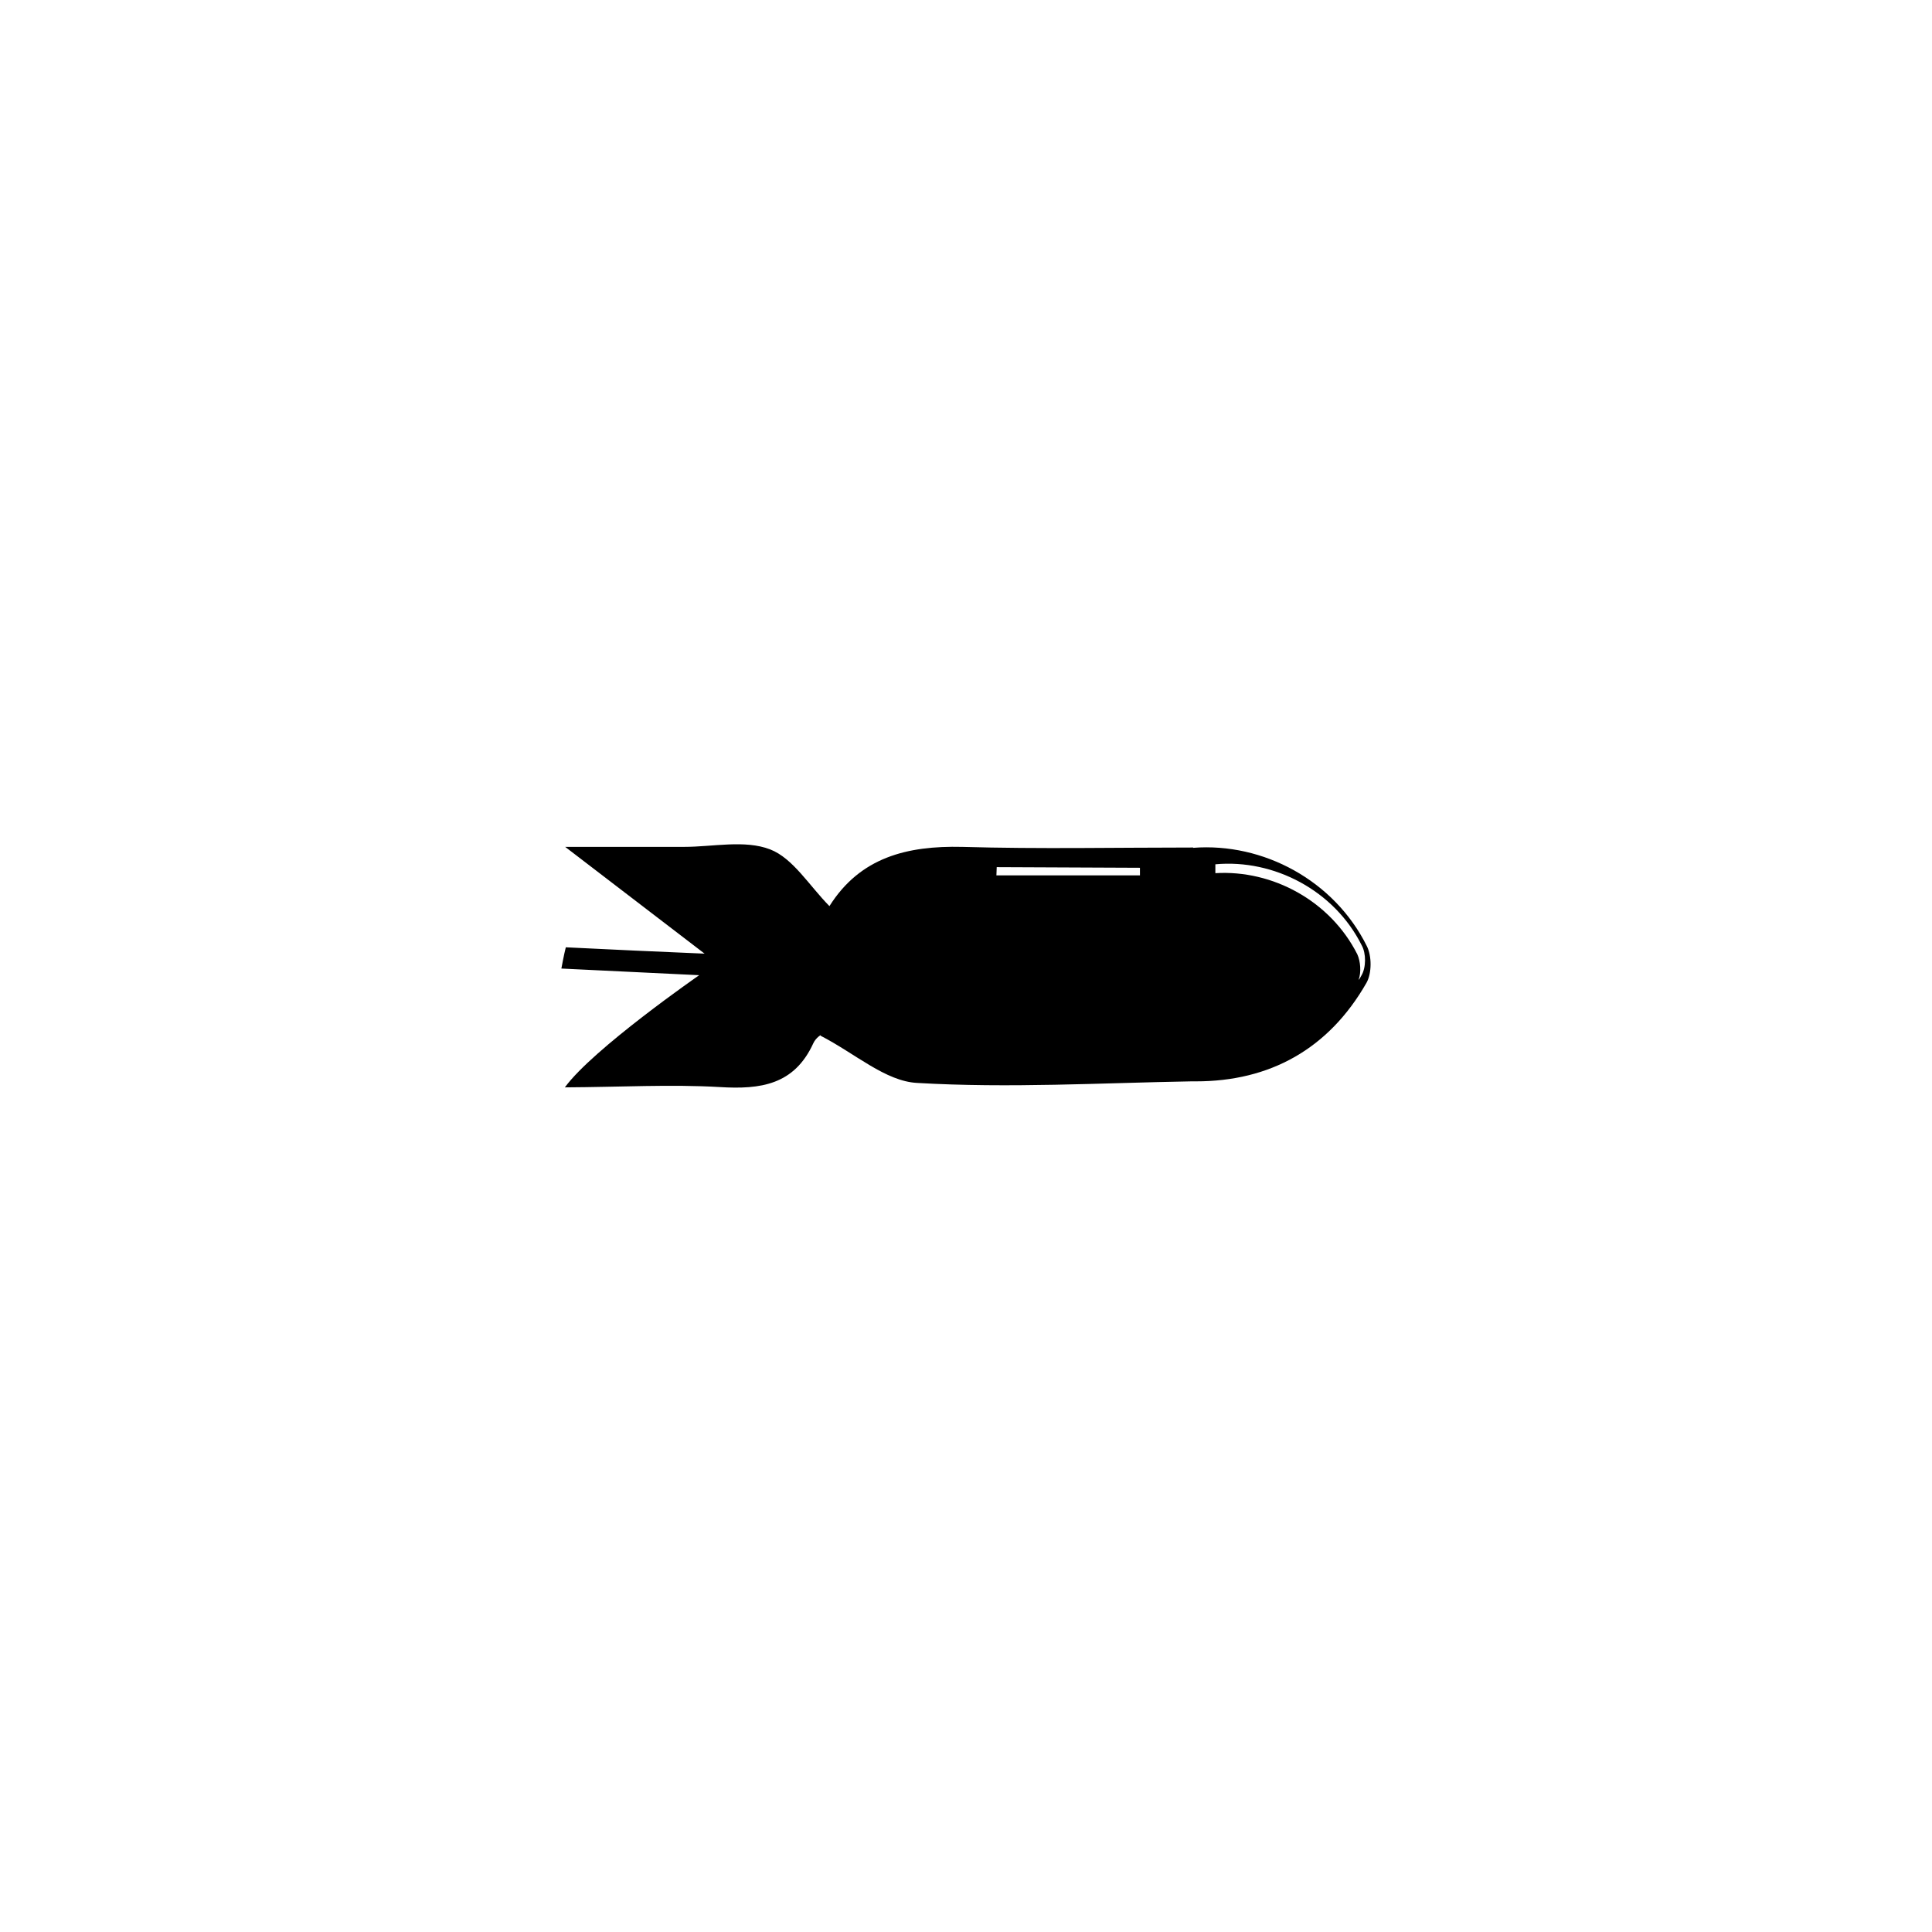
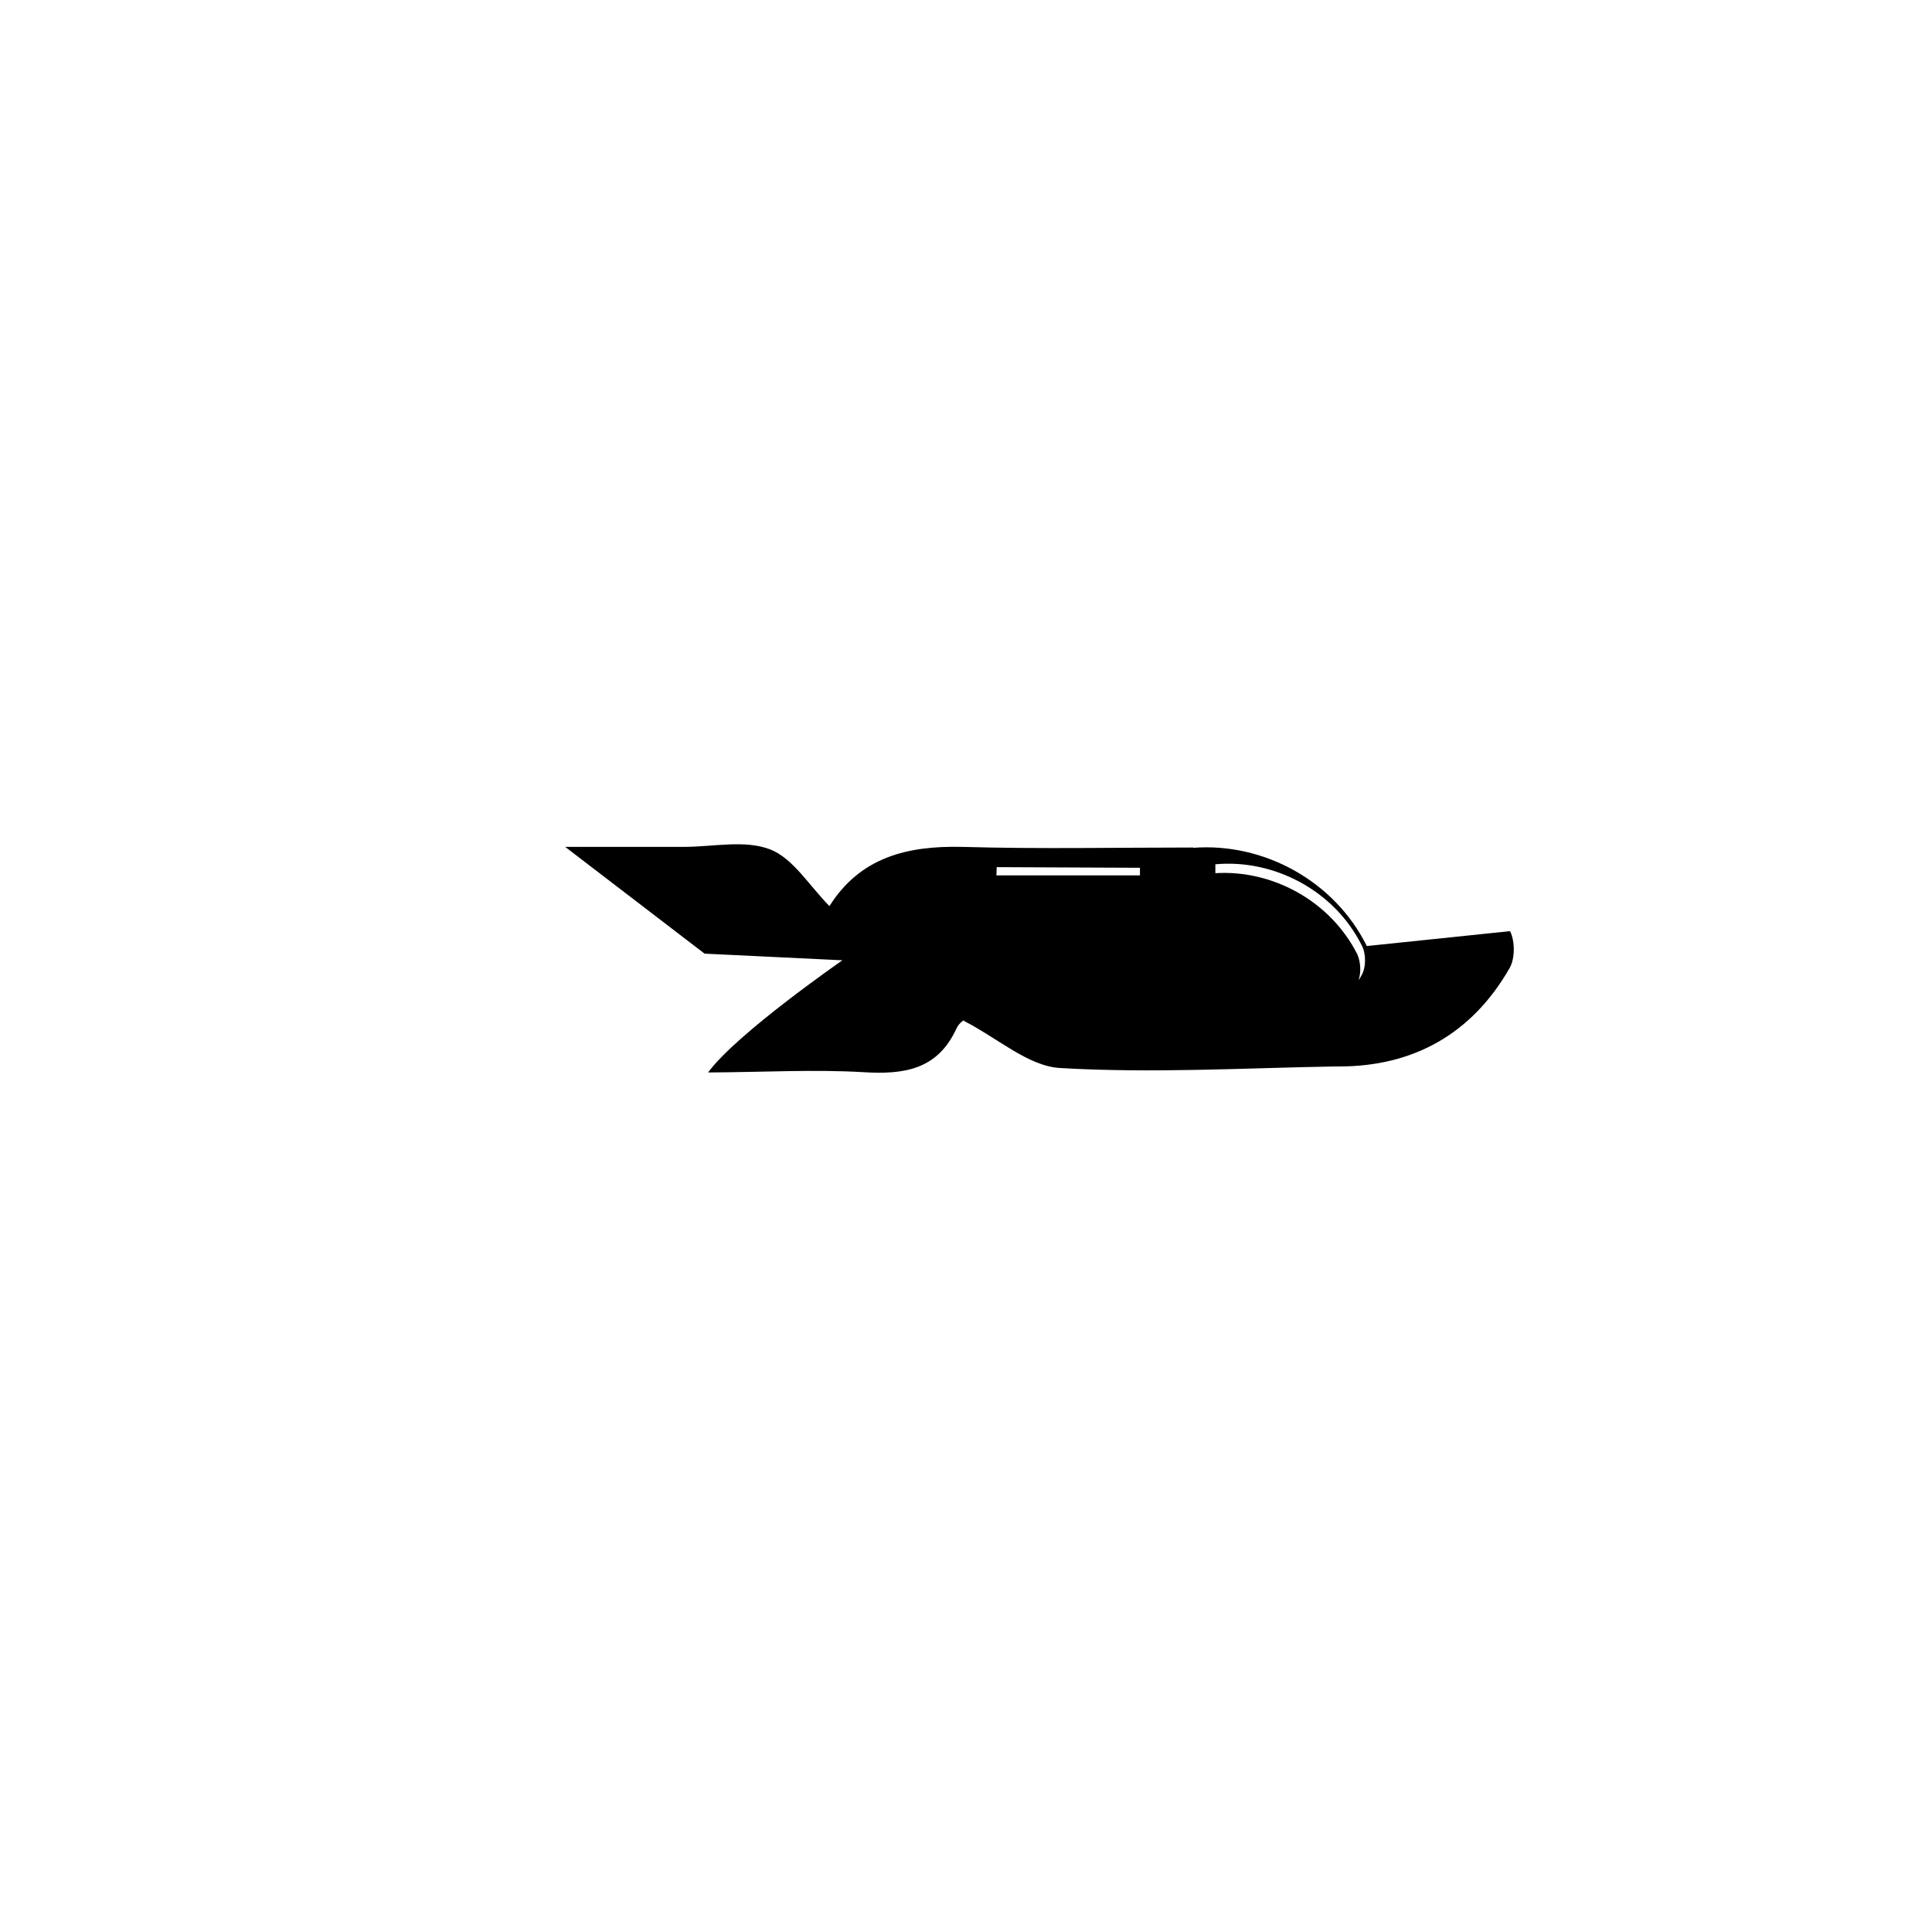
<svg xmlns="http://www.w3.org/2000/svg" fill="#000000" width="800px" height="800px" version="1.1" viewBox="144 144 512 512">
-   <path d="m506.22 394.71c-8.648-17.379-27.457-27.457-46.016-26.027v-0.082c-20.488 0-40.809 0.418-61.211-0.168-14.613-0.34-27.039 2.769-35.184 15.699-5.375-5.457-9.656-12.68-15.703-15.031-6.719-2.602-15.199-0.672-22.754-0.672h-5.457-26.117l36.945 28.297c-12.344-0.504-24.602-1.09-36.777-1.68-0.504 1.934-1.176 5.629-1.176 5.629l36.527 1.762s-28.129 19.48-35.602 29.727c14.945-0.082 28.047-0.84 41.059-0.082 10.832 0.668 19.734-0.59 24.773-11.59 0.672-1.512 2.352-2.519 1.93-2.016 9.152 4.699 17.215 12.09 25.609 12.512 24.266 1.426 48.703 0 72.633-0.418h1.258c19.48 0 35.098-8.48 45.176-26.113 1.43-2.523 1.43-7.141 0.086-9.746zm-60.121-18.723h-38.039l0.082-2.184 37.957 0.168zm58.691 26.531c-0.25 0.422-0.418 0.84-0.754 1.176 0.754-2.012 0.504-4.953-0.336-6.801-7.137-14.105-22.418-22.418-37.617-21.496v-2.352c15.535-1.426 31.57 6.969 38.793 21.496 1.176 2.102 1.176 5.879-0.086 7.977z" fill-rule="evenodd" />
+   <path d="m506.22 394.71c-8.648-17.379-27.457-27.457-46.016-26.027v-0.082c-20.488 0-40.809 0.418-61.211-0.168-14.613-0.34-27.039 2.769-35.184 15.699-5.375-5.457-9.656-12.68-15.703-15.031-6.719-2.602-15.199-0.672-22.754-0.672h-5.457-26.117l36.945 28.297l36.527 1.762s-28.129 19.48-35.602 29.727c14.945-0.082 28.047-0.84 41.059-0.082 10.832 0.668 19.734-0.59 24.773-11.59 0.672-1.512 2.352-2.519 1.93-2.016 9.152 4.699 17.215 12.09 25.609 12.512 24.266 1.426 48.703 0 72.633-0.418h1.258c19.48 0 35.098-8.48 45.176-26.113 1.43-2.523 1.43-7.141 0.086-9.746zm-60.121-18.723h-38.039l0.082-2.184 37.957 0.168zm58.691 26.531c-0.25 0.422-0.418 0.84-0.754 1.176 0.754-2.012 0.504-4.953-0.336-6.801-7.137-14.105-22.418-22.418-37.617-21.496v-2.352c15.535-1.426 31.57 6.969 38.793 21.496 1.176 2.102 1.176 5.879-0.086 7.977z" fill-rule="evenodd" />
</svg>